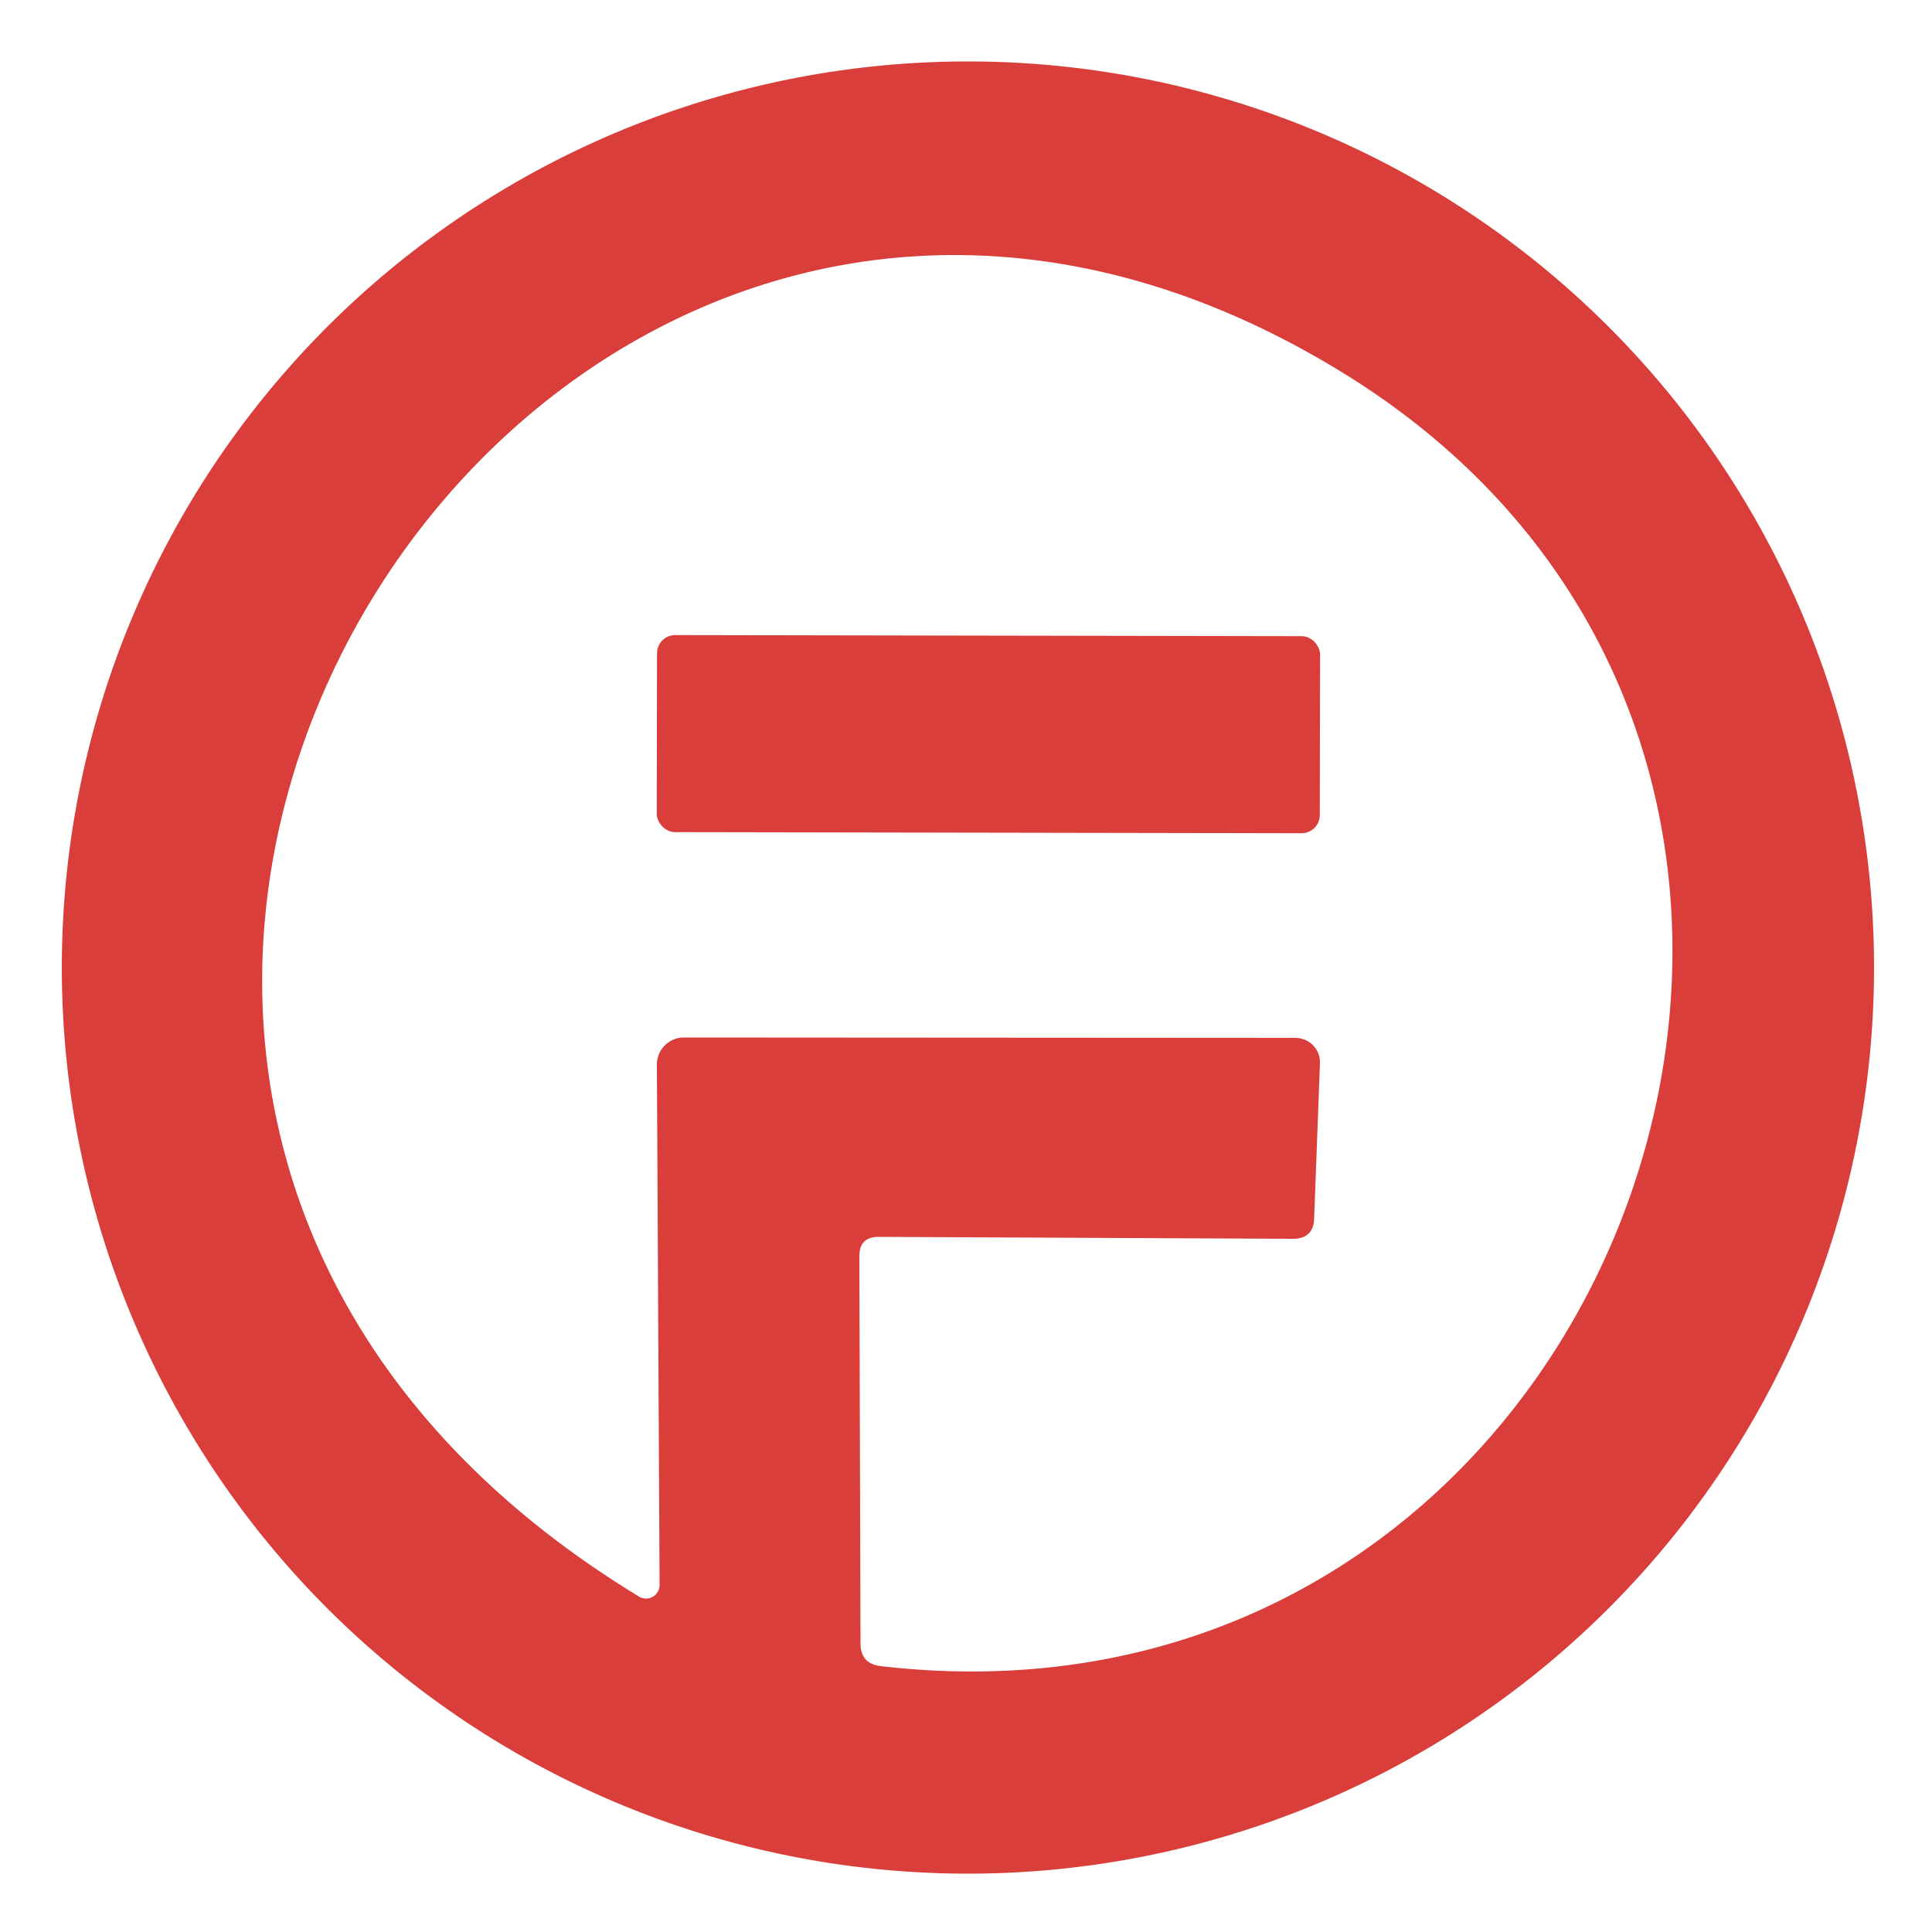
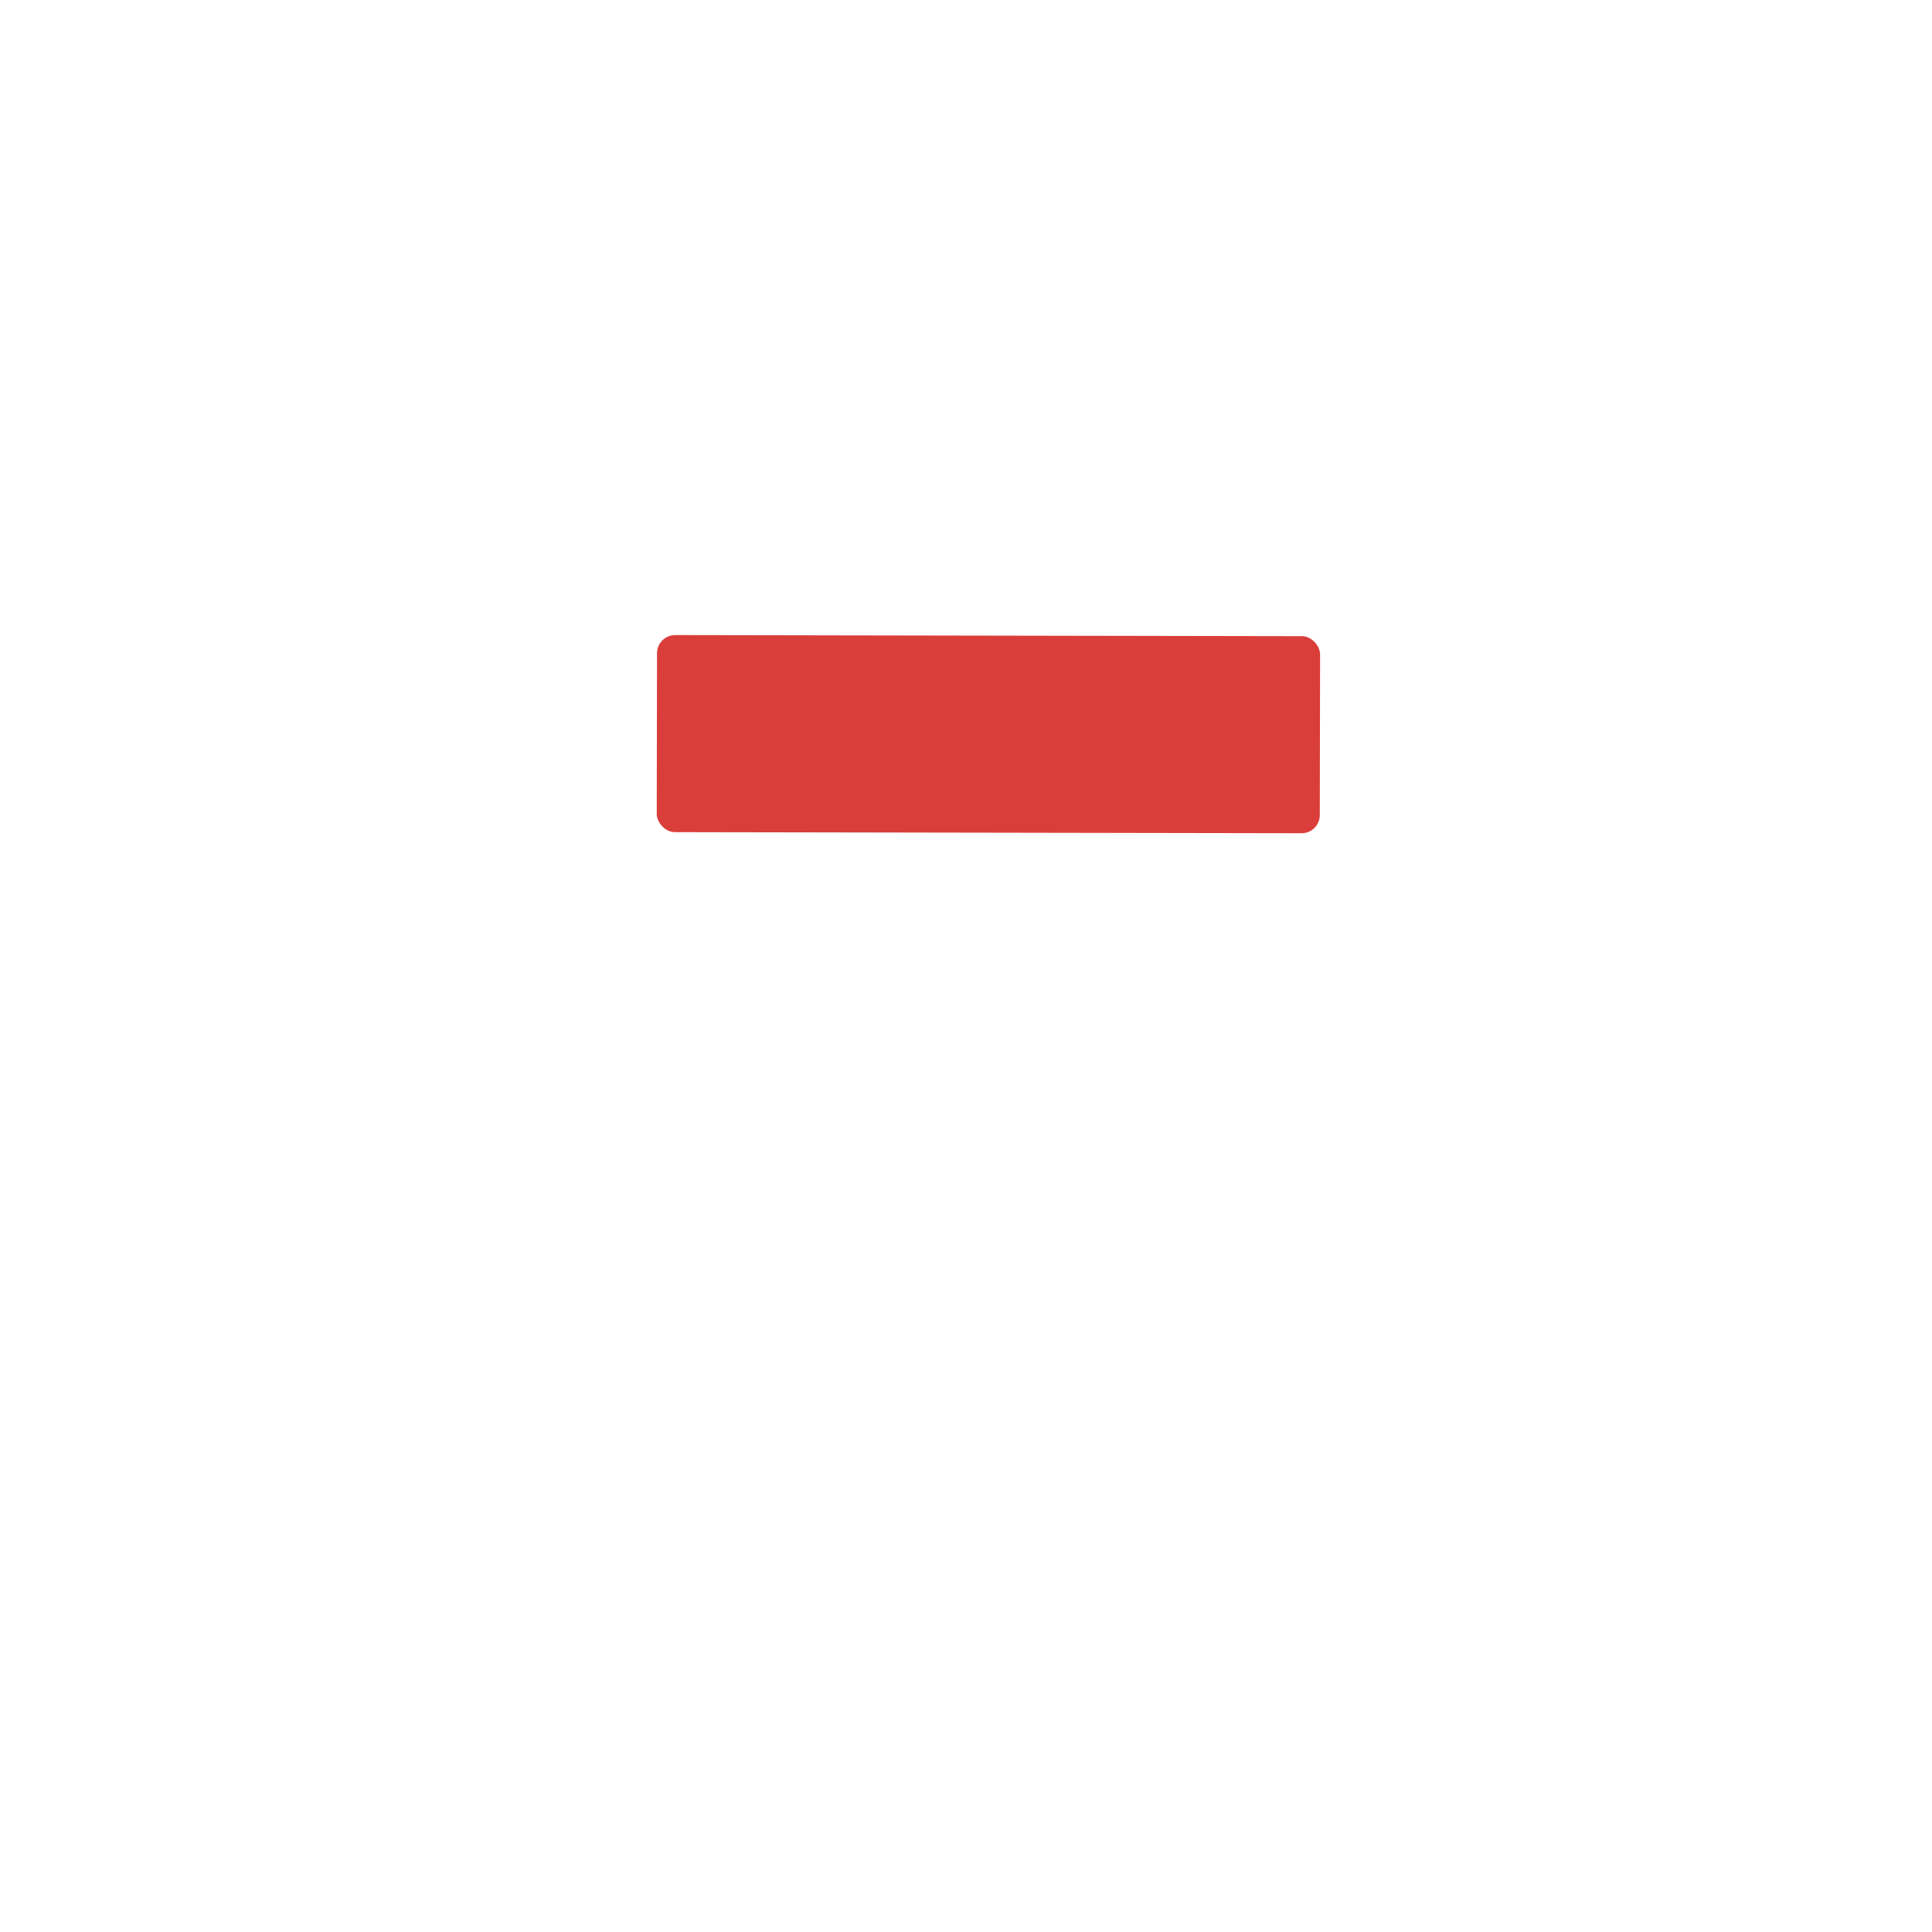
<svg xmlns="http://www.w3.org/2000/svg" viewBox="0.00 0.00 50.00 50.00" version="1.1">
-   <path d="M 48.50 25.04   A 23.45 23.45 0.0 0 1 25.05 48.49   A 23.45 23.45 0.0 0 1 1.60 25.04   A 23.45 23.45 0.0 0 1 25.05 1.59   A 23.45 23.45 0.0 0 1 48.50 25.04   Z   M 33.46 32.06   L 22.74 32.01   Q 22.24 32.01 22.24 32.51   L 22.27 42.53   Q 22.27 43.06 22.80 43.12   C 42.10 45.36 51.17 19.73 34.74 9.64   C 13.86 -3.19 -5.51 27.92 16.54 41.32   A 0.35 0.35 0.0 0 0 17.07 41.02   L 17.00 27.55   A 0.70 0.70 0.0 0 1 17.70 26.85   L 33.52 26.86   A 0.64 0.63 1.3 0 1 34.16 27.52   L 34.01 31.54   Q 33.99 32.06 33.46 32.06   Z" fill="#da3e3a" />
  <rect rx="0.47" height="5.10" width="17.16" transform="translate(25.58,19.00) rotate(0.1)" y="-2.55" x="-8.58" fill="#da3e3a" />
</svg>